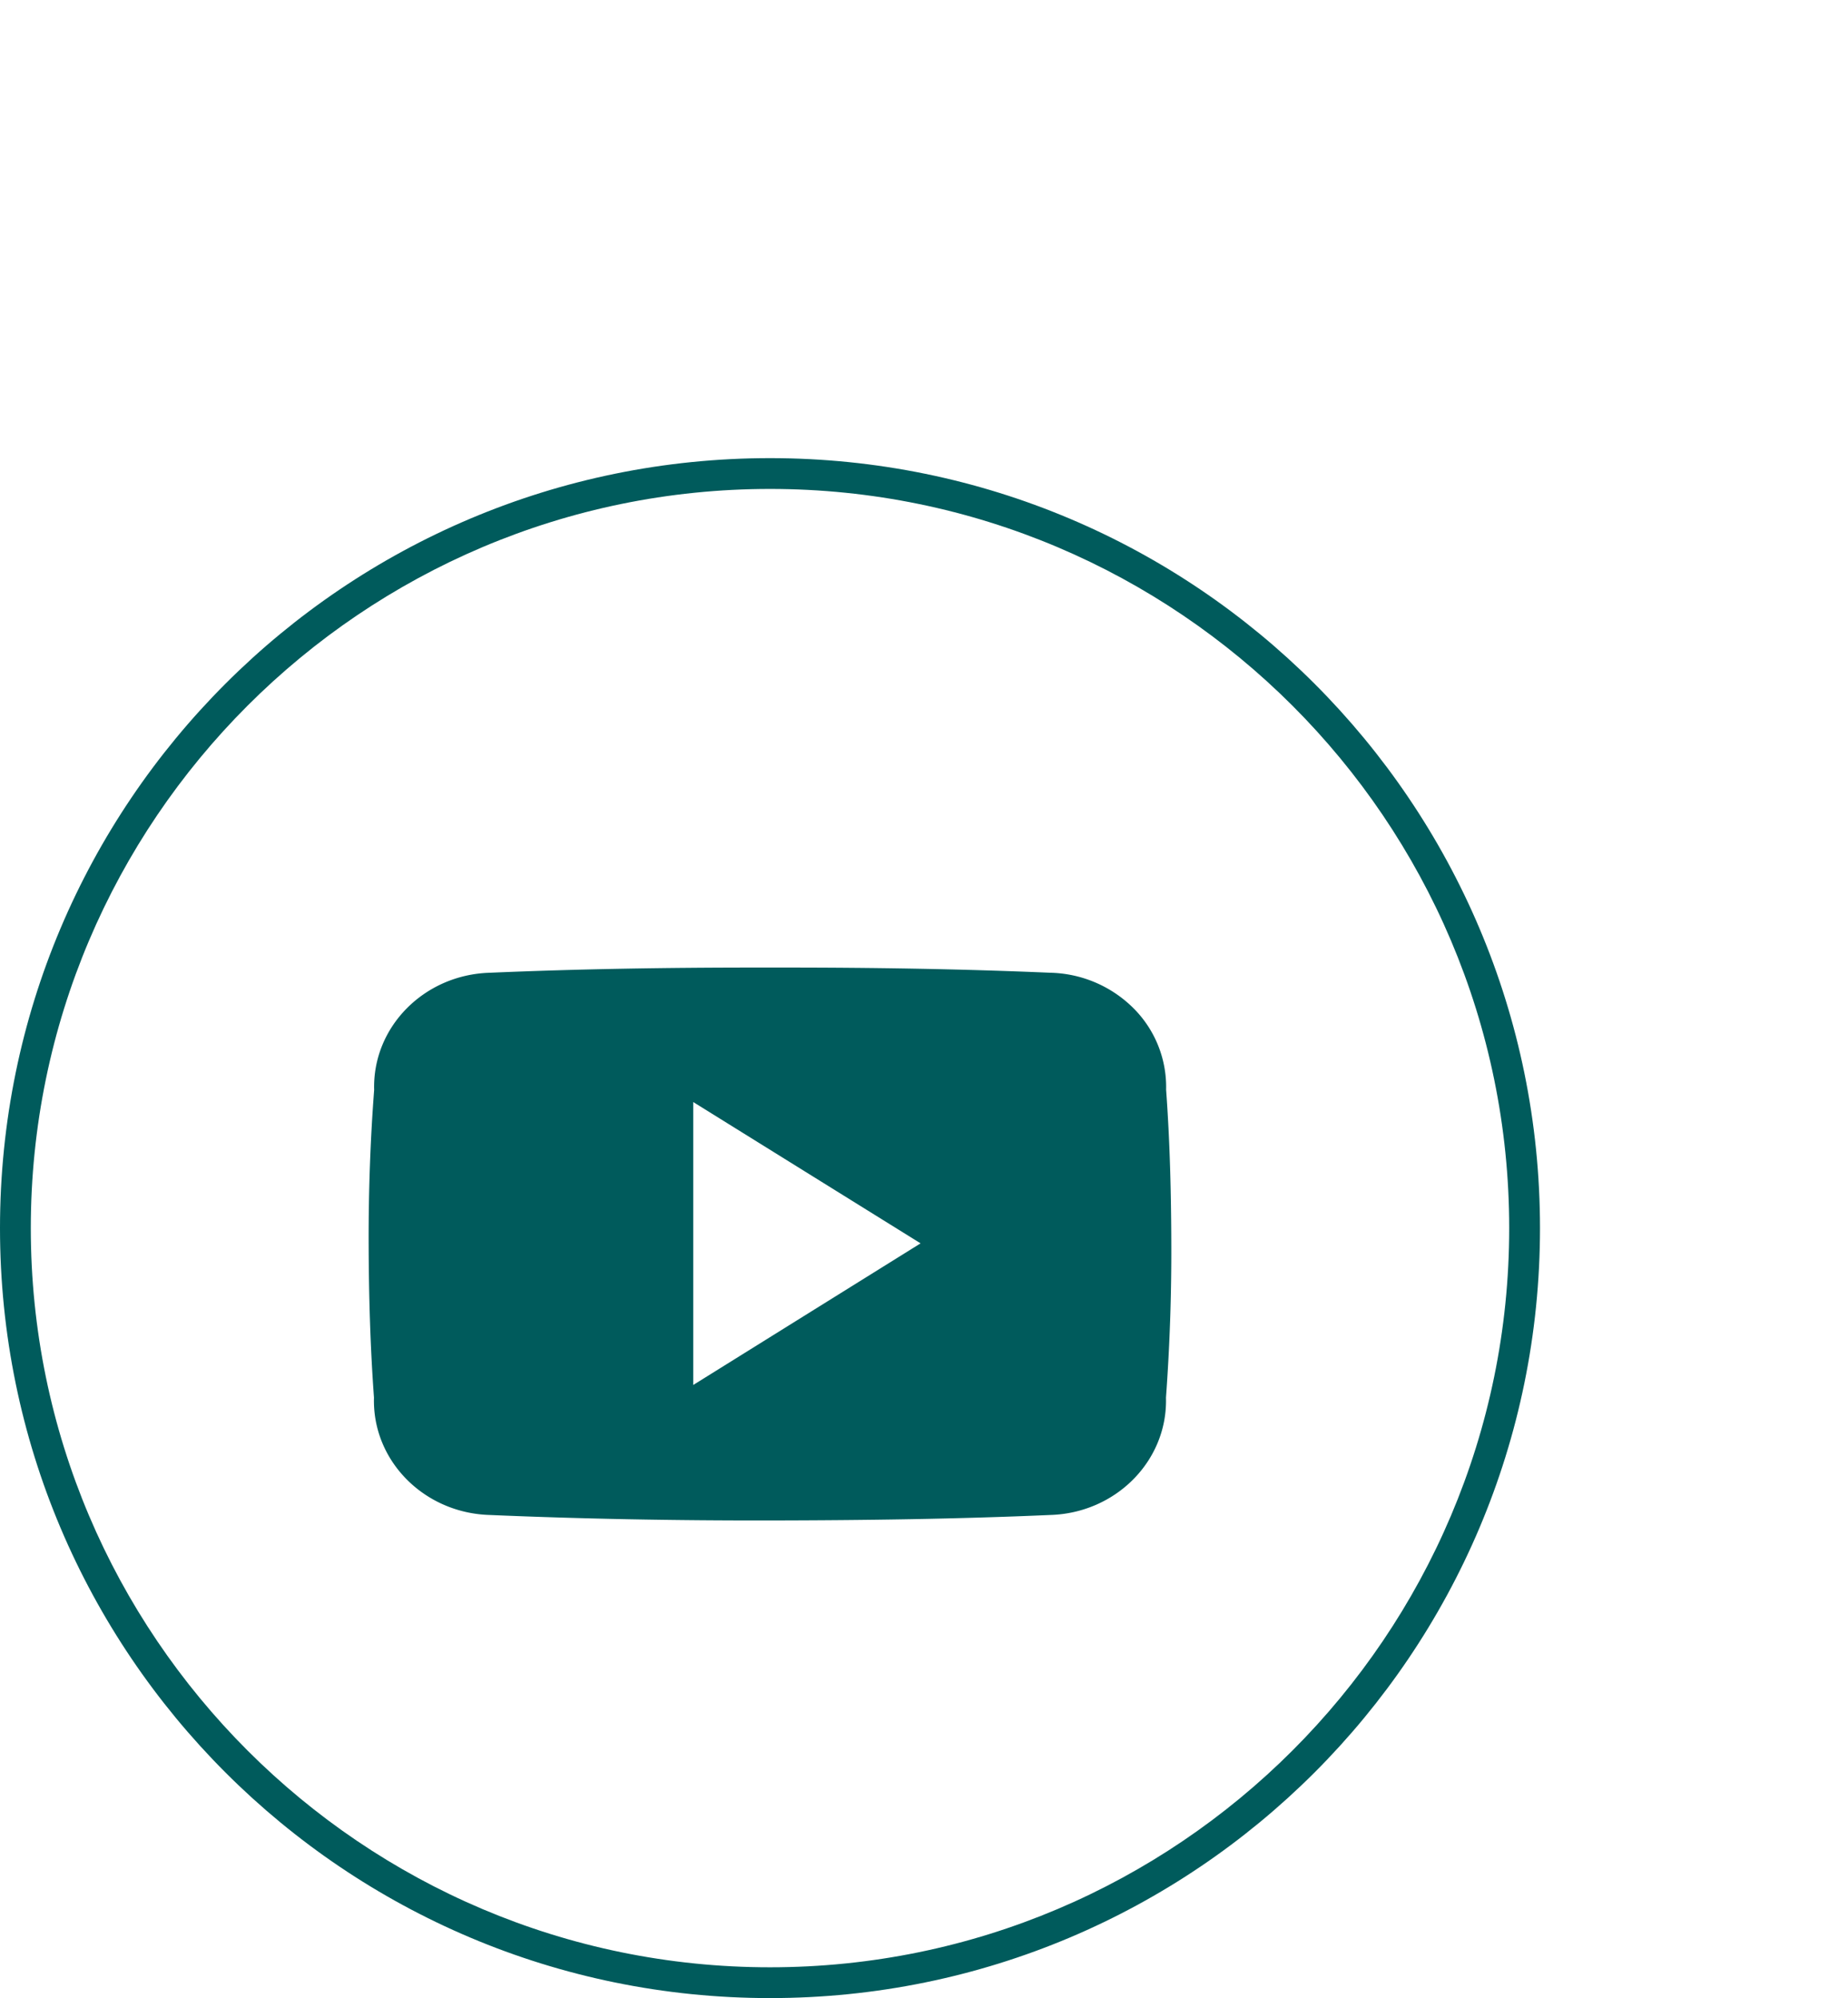
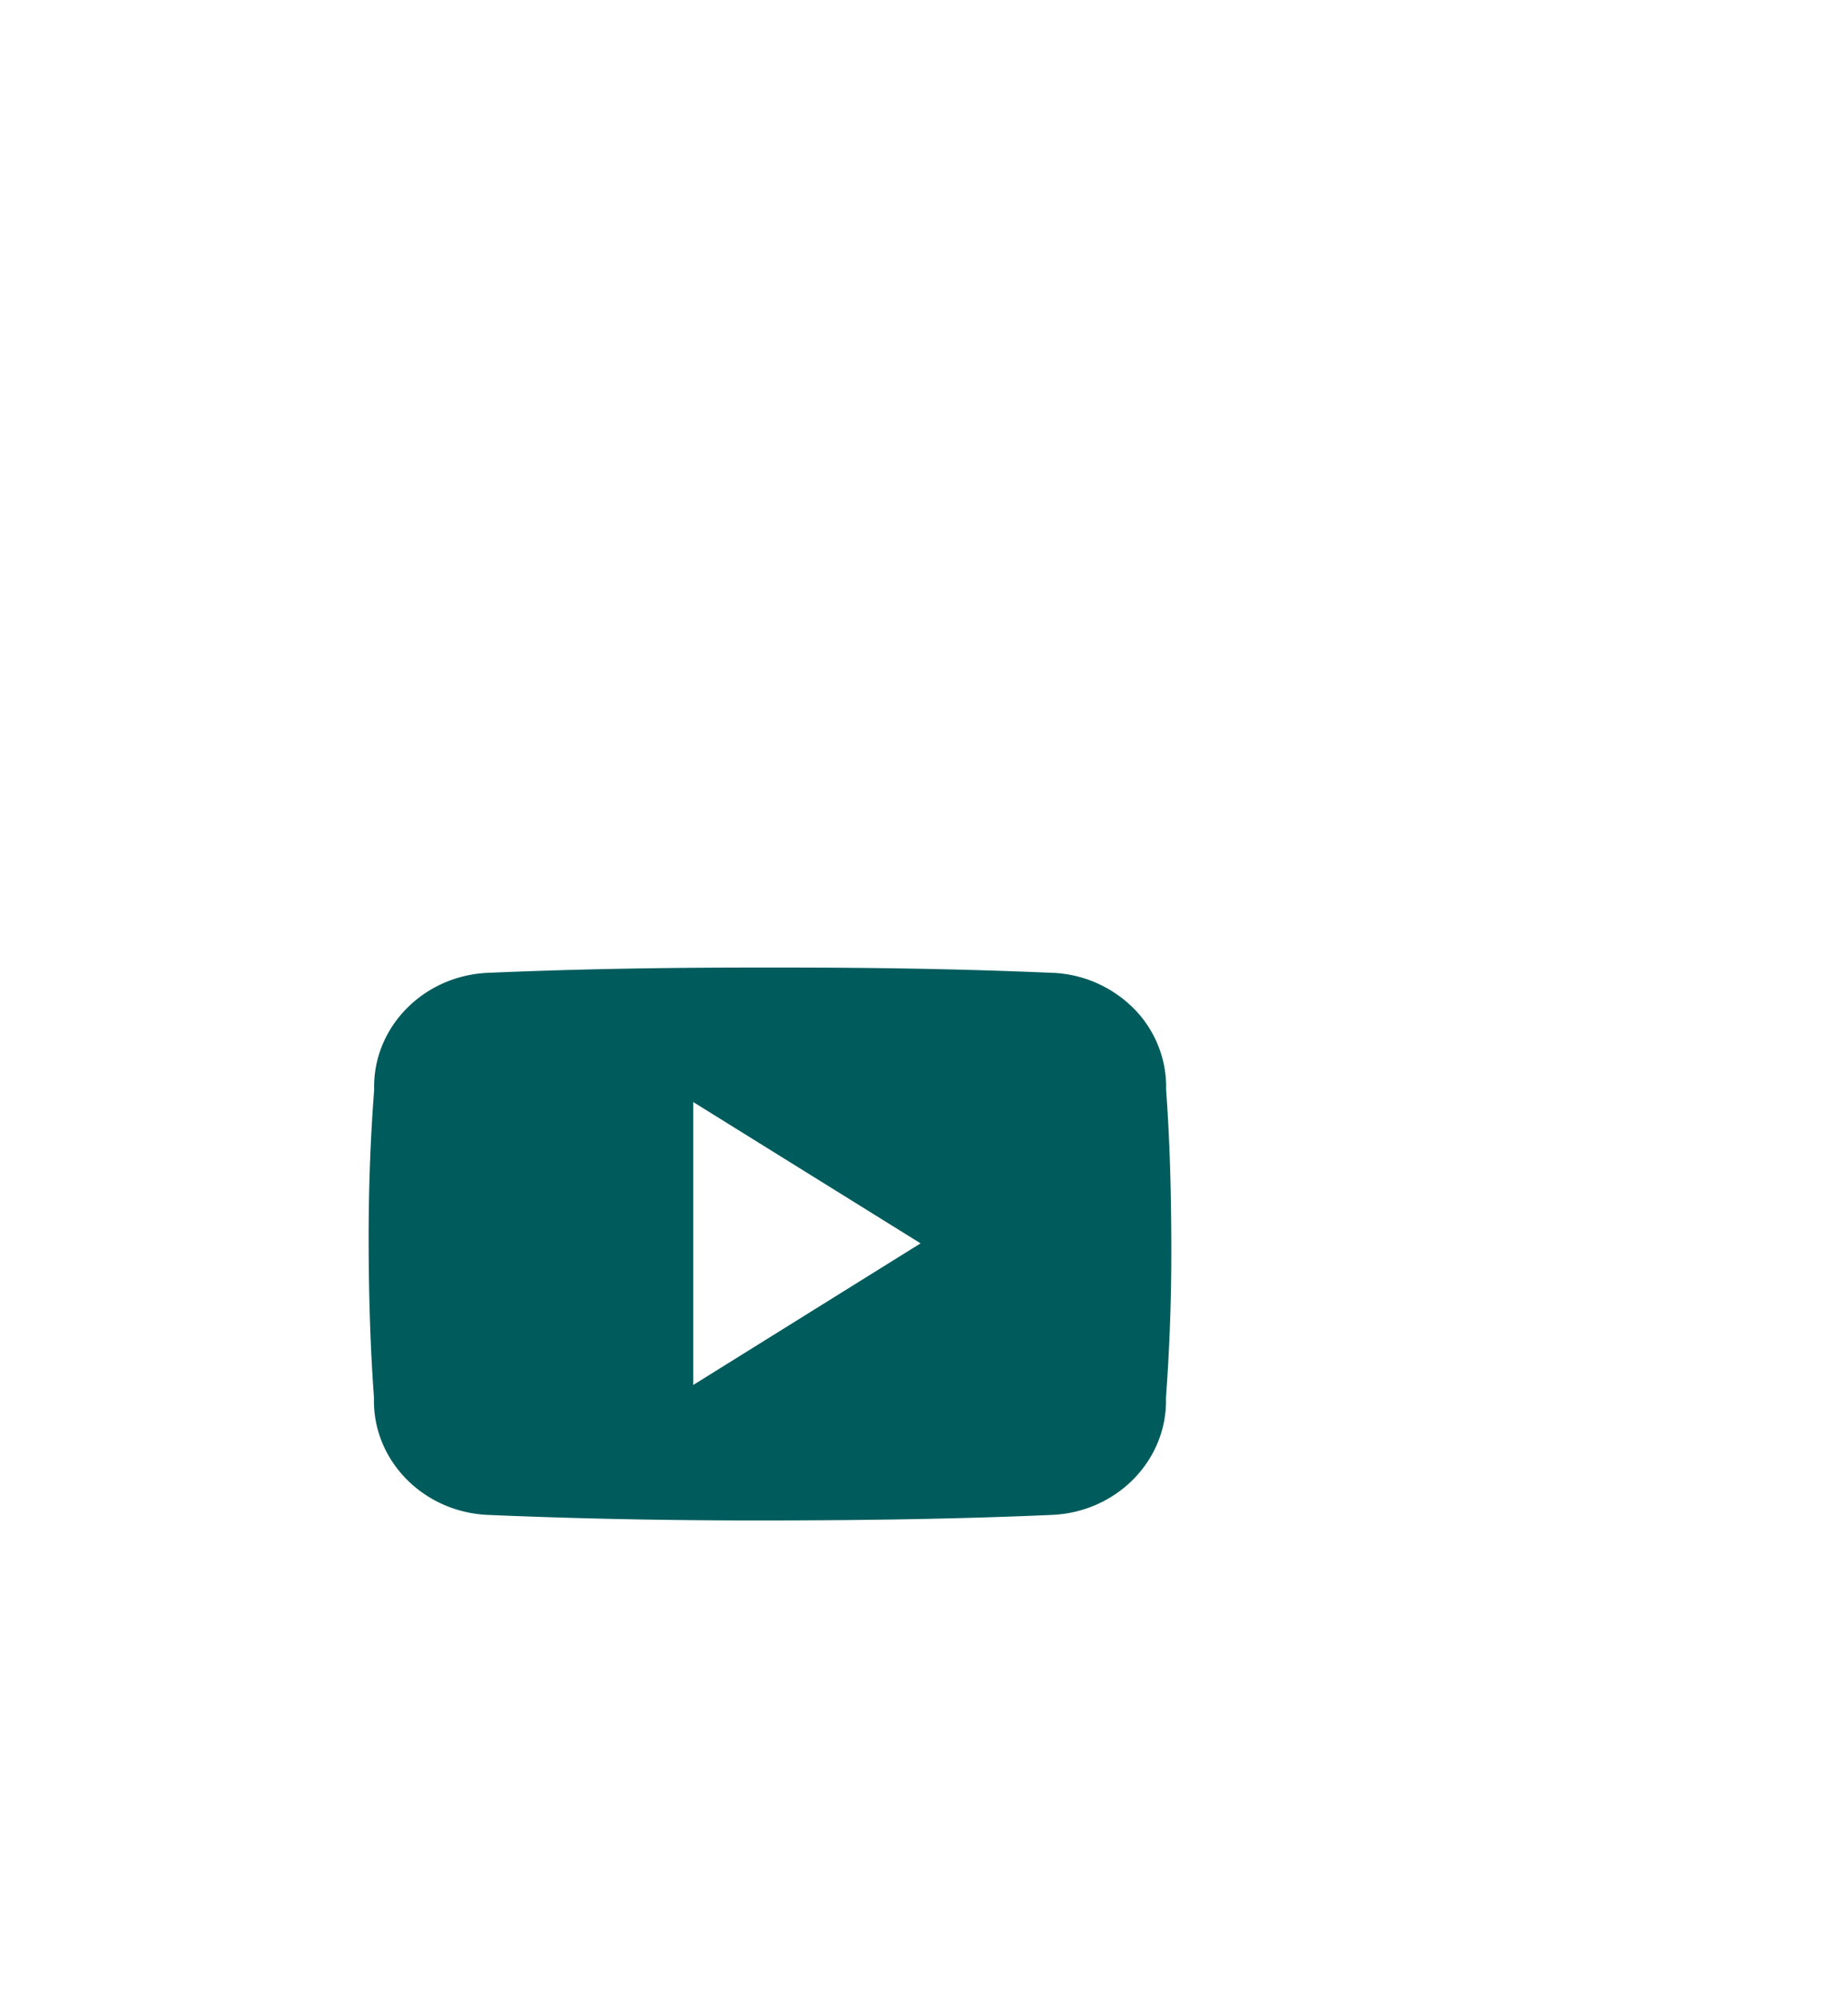
<svg xmlns="http://www.w3.org/2000/svg" width="480" height="519" viewBox="0 0 480 519">
  <defs>
    <clipPath id="b">
      <rect width="480" height="519" />
    </clipPath>
  </defs>
  <g id="a" clip-path="url(#b)">
    <g transform="translate(-611 -172)">
      <g transform="translate(611 291)">
        <g transform="translate(0 0)" fill="none">
-           <path d="M200,0C310.457,0,400,89.543,400,200S310.457,400,200,400,0,310.457,0,200,89.543,0,200,0Z" stroke="none" />
-           <path d="M 200 8 C 94.131 8 8 94.131 8 200 C 8 305.869 94.131 392 200 392 C 305.869 392 392 305.869 392 200 C 392 94.131 305.869 8 200 8 M 200 3.0517578125e-05 C 310.457 3.0517578125e-05 400 89.543 400 200 C 400 310.457 310.457 400 200 400 C 89.543 400 3.0517578125e-05 310.457 3.0517578125e-05 200 C 3.0517578125e-05 89.543 89.543 3.0517578125e-05 200 3.0517578125e-05 Z" stroke="none" fill="#005b5c" />
-         </g>
+           </g>
        <path d="M207.133,36.219a28.888,28.888,0,0,0-8.488-21.165,31.574,31.574,0,0,0-21.651-9.205C154.435,4.875,131.418,4.5,107.925,4.5h-7.33c-23.459,0-46.51.375-69.069,1.349C14.434,6.314.966,19.936,1.428,36.291.411,49.609-.039,62.919,0,76.237s.409,26.628,1.384,39.978c-.467,16.363,13,30,30.1,30.482,23.7,1.013,48.019,1.46,72.738,1.42s49-.375,72.738-1.42c17.115-.465,30.6-14.106,30.139-30.482q1.464-20.025,1.384-40.018C208.442,62.847,208.109,49.569,207.133,36.219ZM84.307,112.927V39.435L143.36,76.141Z" transform="translate(95.753 127.818)" fill="#005b5c" />
      </g>
    </g>
  </g>
</svg>